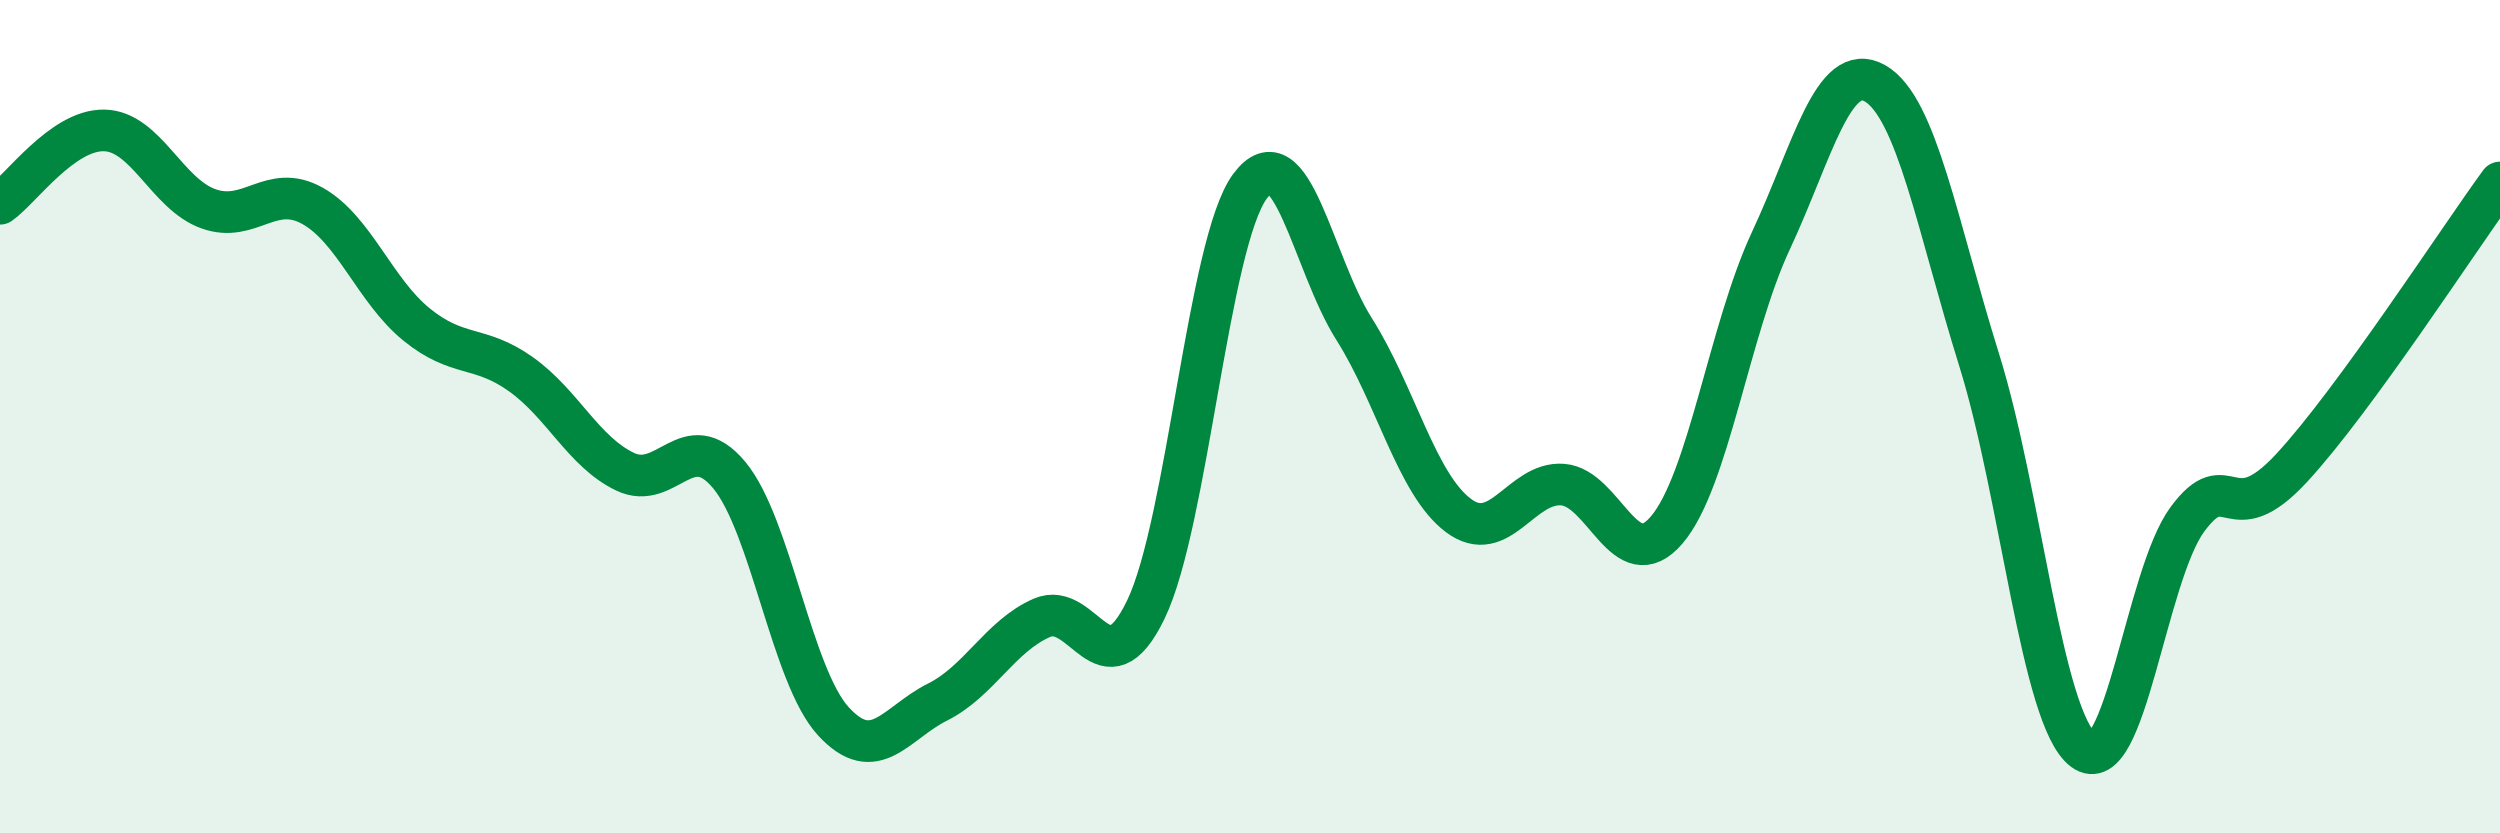
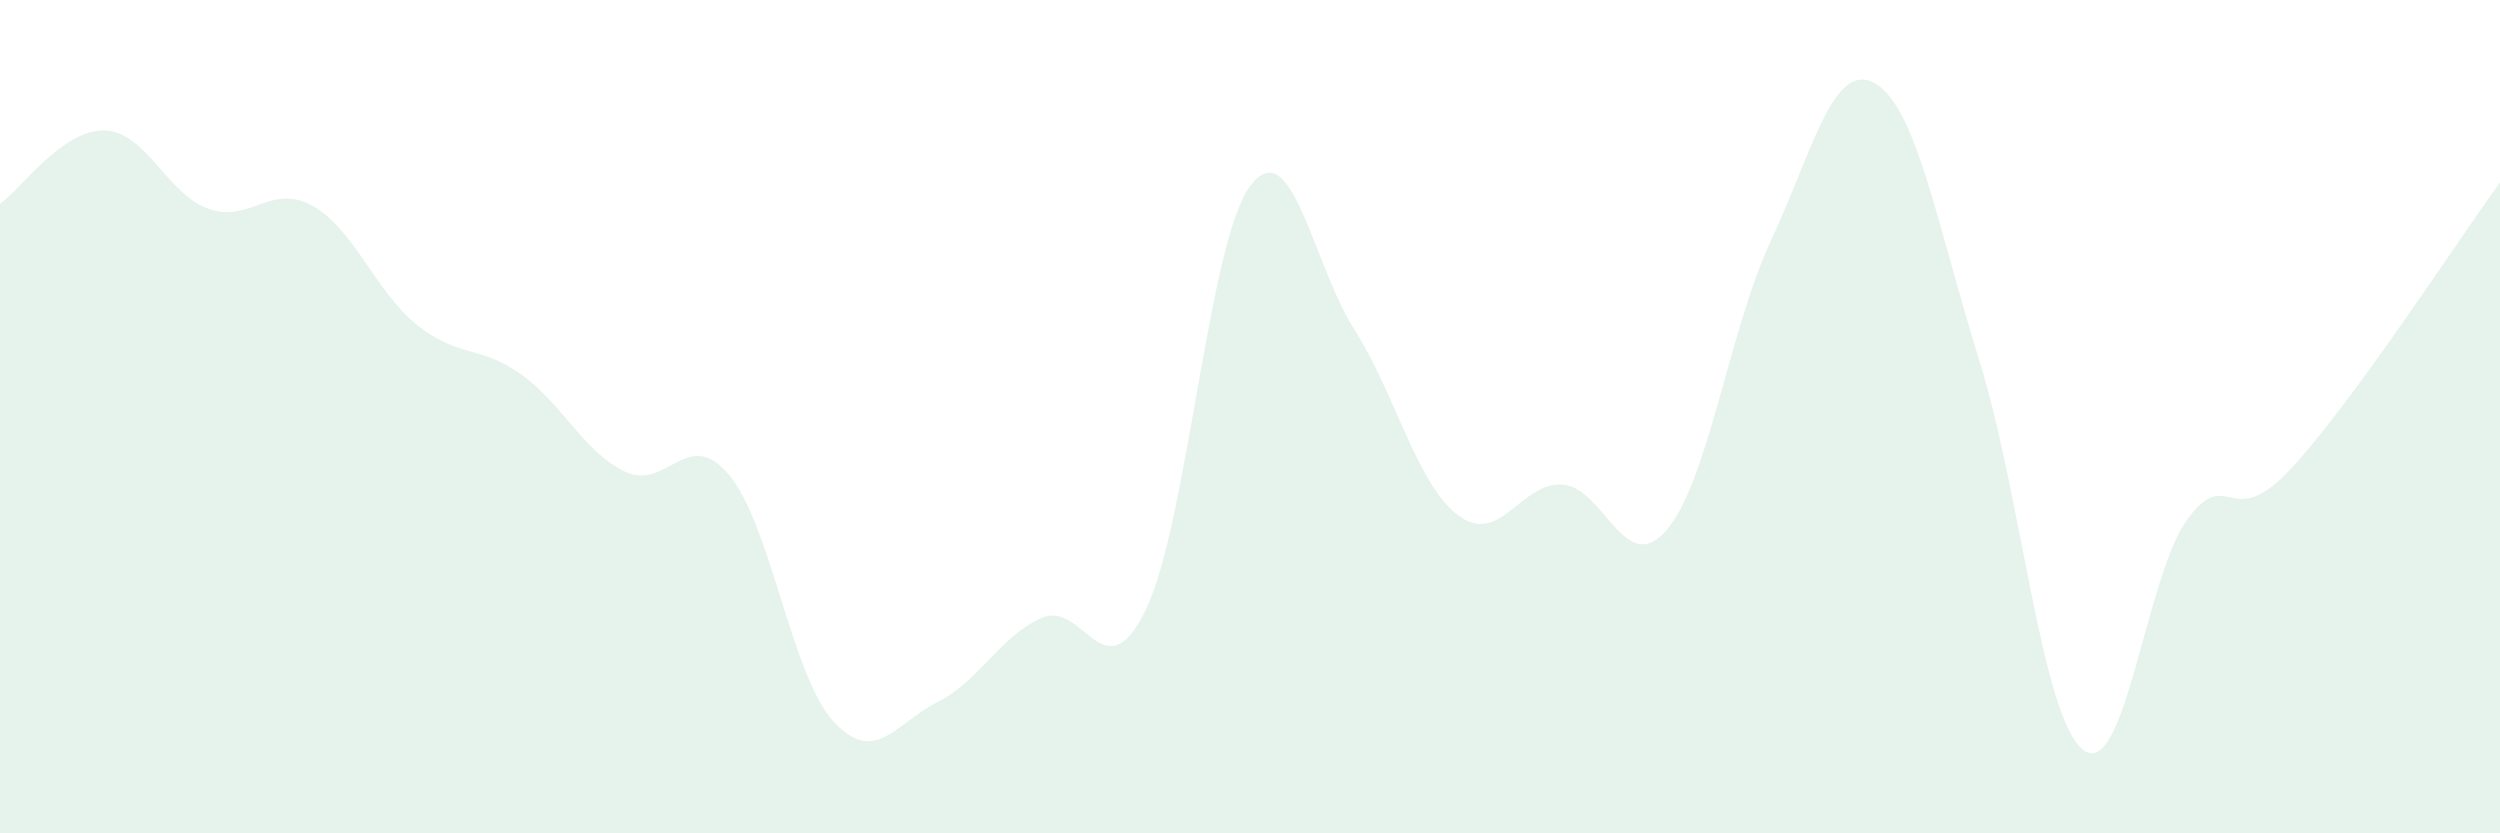
<svg xmlns="http://www.w3.org/2000/svg" width="60" height="20" viewBox="0 0 60 20">
  <path d="M 0,4.89 C 0.5,4.54 1.5,3.11 2.5,3.13 C 3.5,3.15 4,4.65 5,5.01 C 6,5.37 6.5,4.38 7.5,4.94 C 8.5,5.5 9,6.98 10,7.79 C 11,8.6 11.5,8.27 12.5,8.98 C 13.5,9.69 14,10.84 15,11.32 C 16,11.8 16.5,10.2 17.5,11.4 C 18.5,12.6 19,16.22 20,17.31 C 21,18.4 21.5,17.35 22.5,16.85 C 23.5,16.35 24,15.27 25,14.83 C 26,14.39 26.5,16.7 27.5,14.63 C 28.5,12.56 29,5.82 30,4.47 C 31,3.12 31.5,6.32 32.5,7.9 C 33.5,9.48 34,11.62 35,12.37 C 36,13.12 36.5,11.56 37.5,11.63 C 38.5,11.7 39,13.89 40,12.72 C 41,11.55 41.5,7.92 42.5,5.78 C 43.5,3.64 44,1.43 45,2 C 46,2.57 46.5,5.44 47.5,8.64 C 48.5,11.84 49,17.24 50,18 C 51,18.76 51.5,13.81 52.5,12.46 C 53.5,11.11 53.5,12.85 55,11.23 C 56.5,9.61 59,5.75 60,4.38L60 20L0 20Z" fill="#008740" opacity="0.1" stroke-linecap="round" stroke-linejoin="round" />
-   <path d="M 0,4.89 C 0.5,4.54 1.5,3.11 2.5,3.13 C 3.5,3.15 4,4.65 5,5.01 C 6,5.37 6.5,4.38 7.5,4.94 C 8.5,5.5 9,6.98 10,7.79 C 11,8.6 11.5,8.27 12.5,8.98 C 13.5,9.69 14,10.84 15,11.32 C 16,11.8 16.5,10.2 17.5,11.4 C 18.5,12.6 19,16.22 20,17.31 C 21,18.4 21.5,17.35 22.5,16.85 C 23.5,16.35 24,15.27 25,14.83 C 26,14.39 26.5,16.7 27.5,14.63 C 28.5,12.56 29,5.82 30,4.47 C 31,3.12 31.5,6.32 32.5,7.9 C 33.5,9.48 34,11.62 35,12.37 C 36,13.12 36.5,11.56 37.5,11.63 C 38.5,11.7 39,13.89 40,12.72 C 41,11.55 41.5,7.92 42.5,5.78 C 43.5,3.64 44,1.43 45,2 C 46,2.57 46.5,5.44 47.5,8.64 C 48.5,11.84 49,17.24 50,18 C 51,18.76 51.5,13.81 52.5,12.46 C 53.5,11.11 53.5,12.85 55,11.23 C 56.5,9.61 59,5.75 60,4.38" stroke="#008740" stroke-width="1" fill="none" stroke-linecap="round" stroke-linejoin="round" />
</svg>